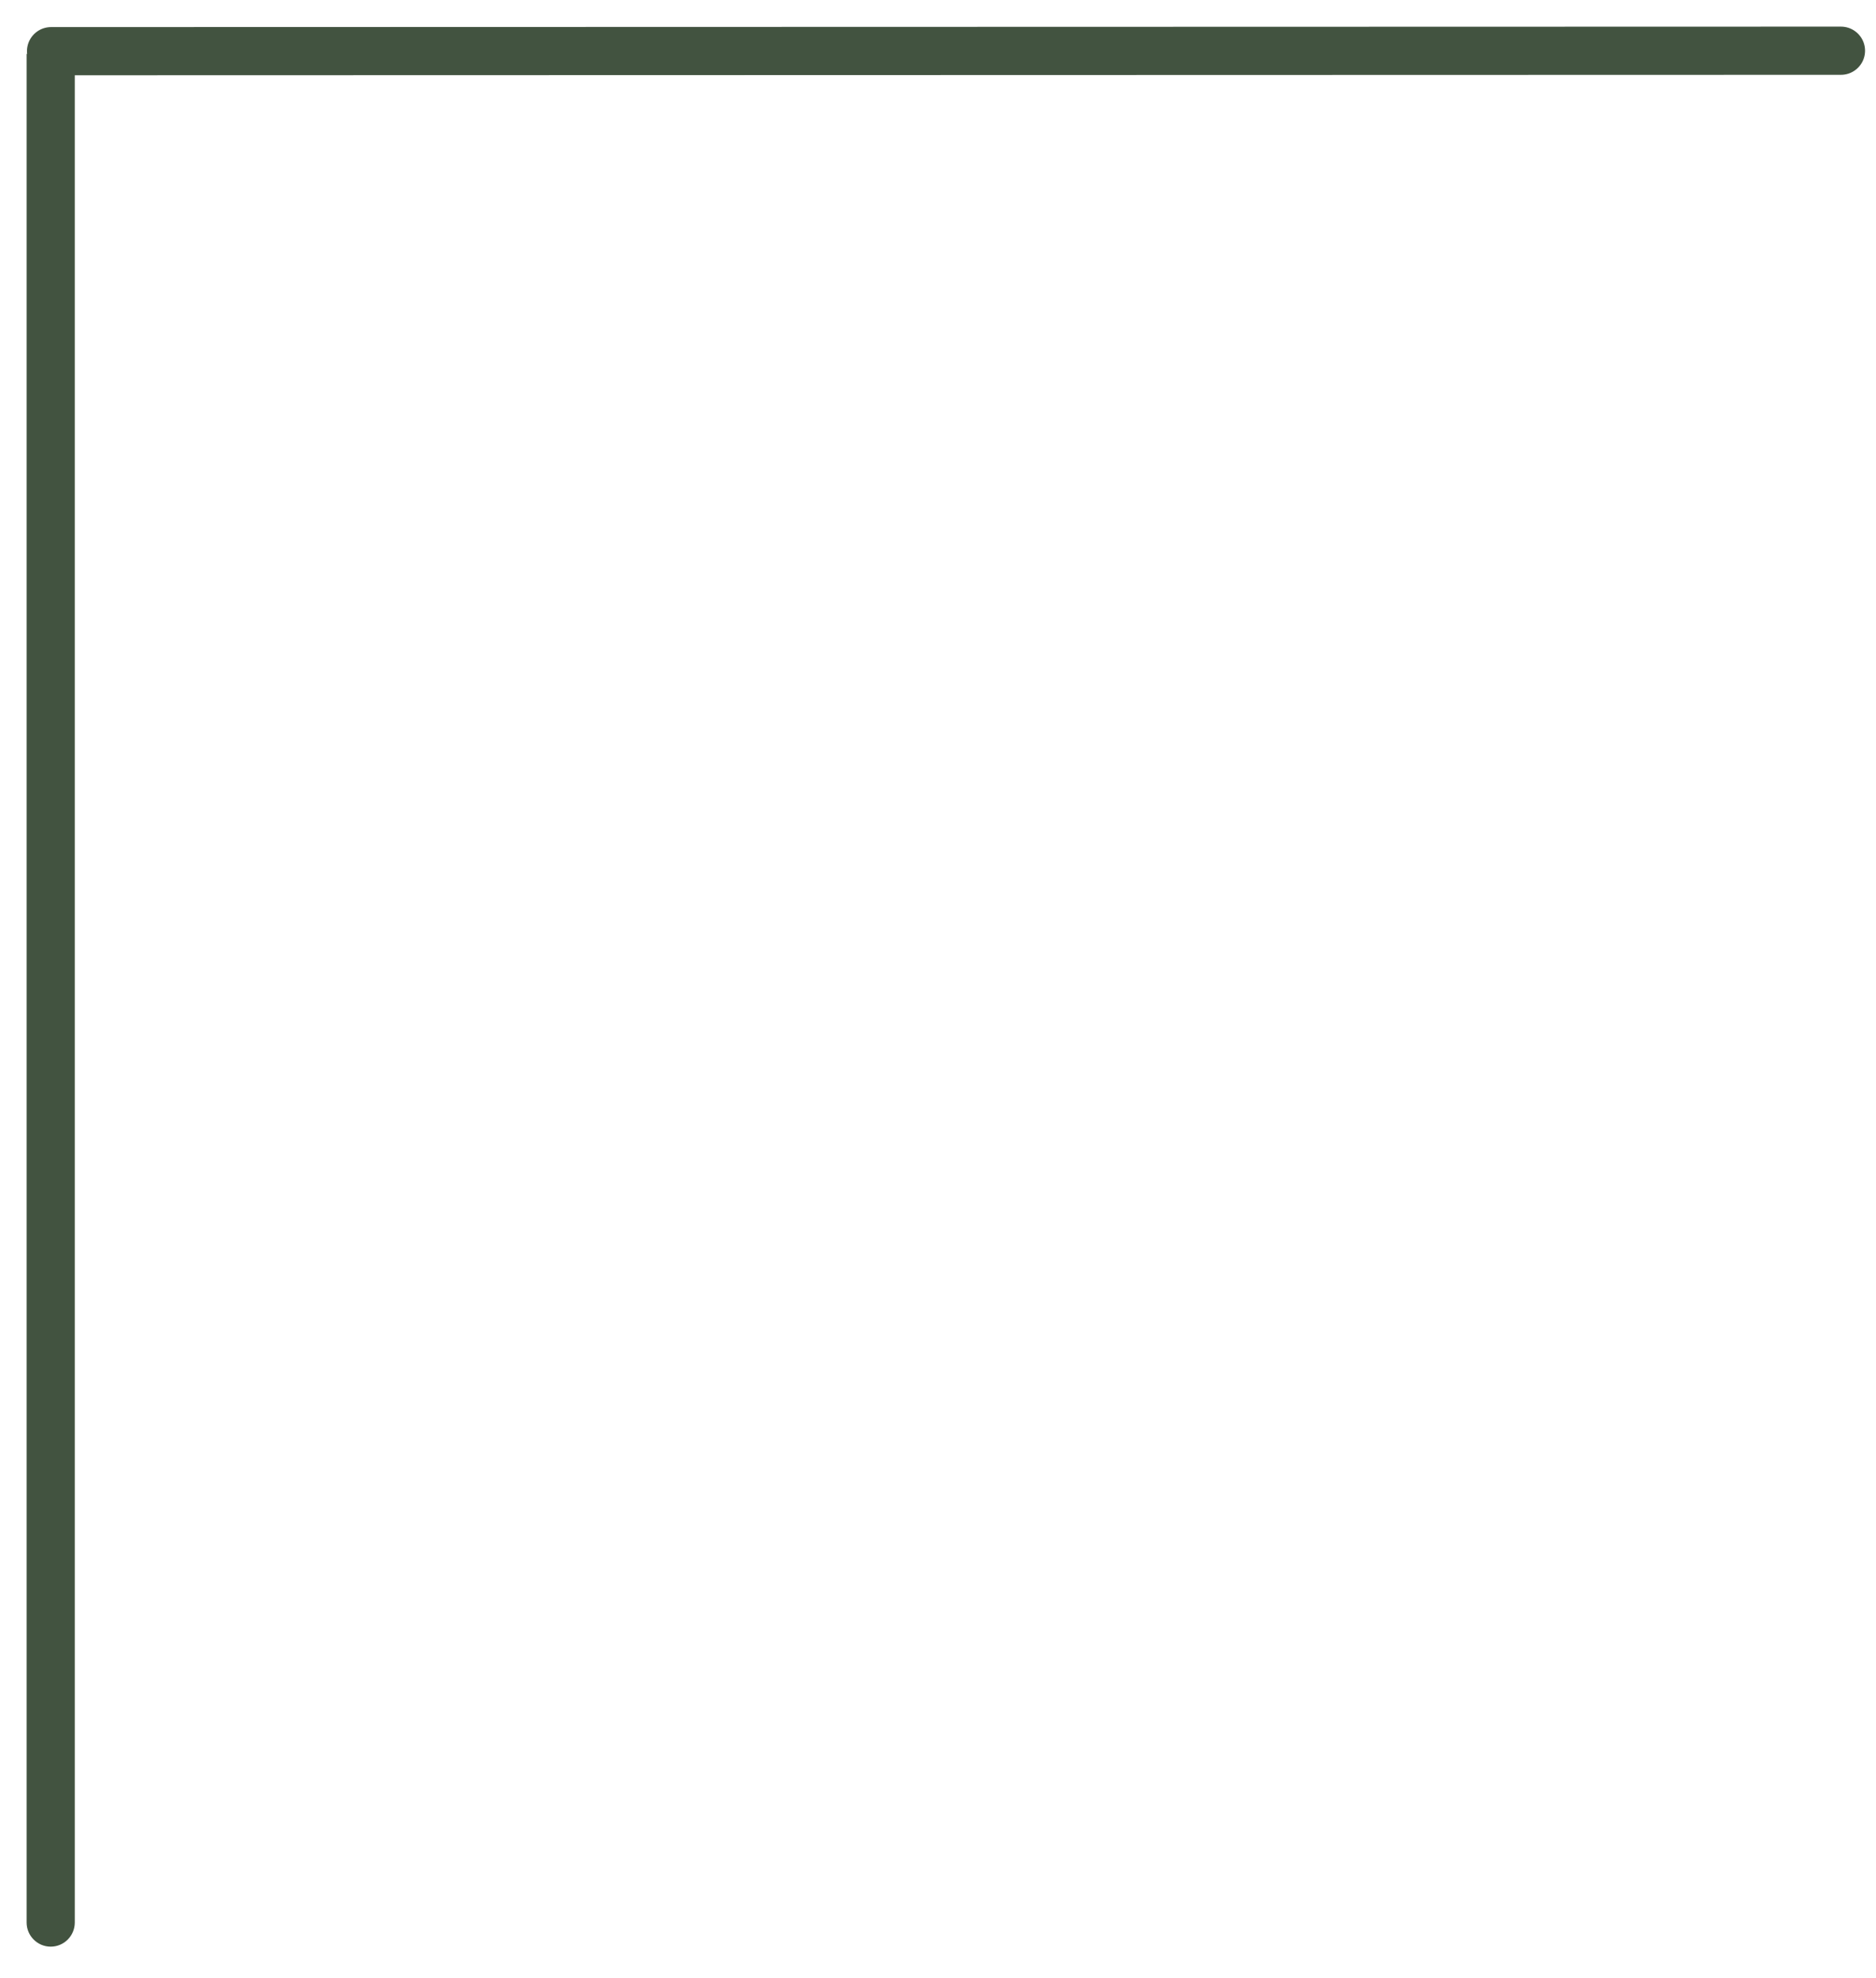
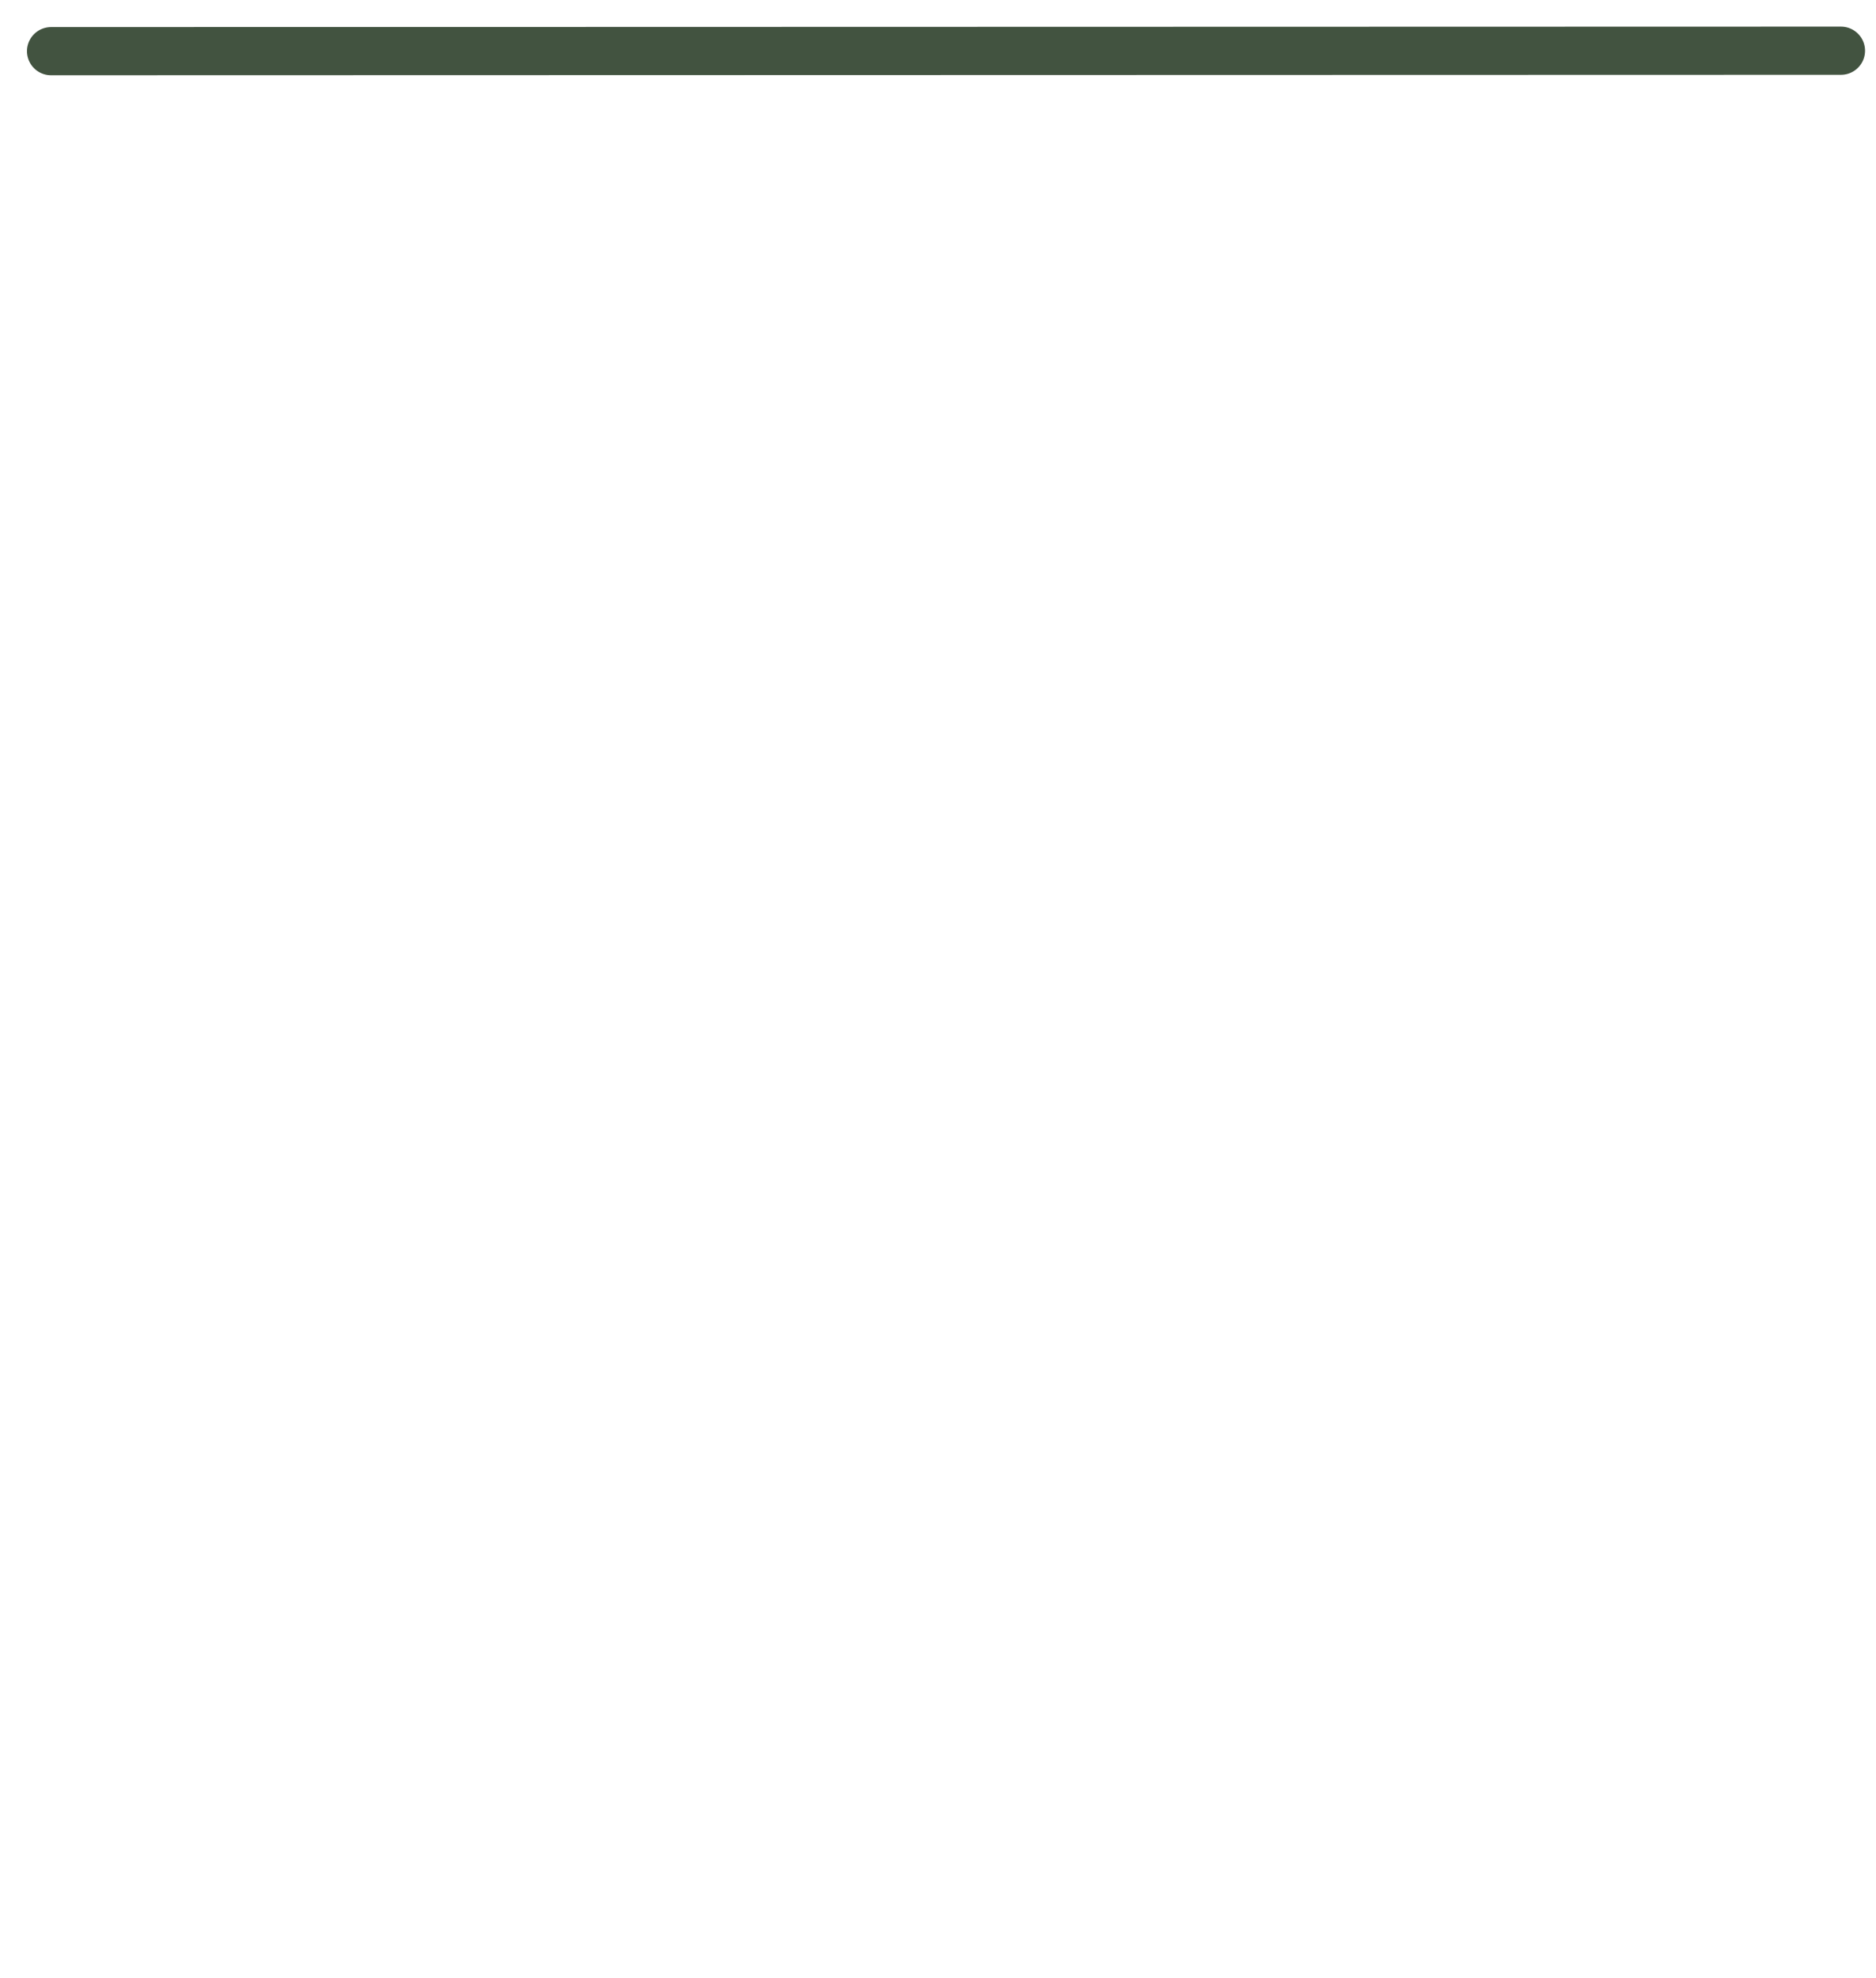
<svg xmlns="http://www.w3.org/2000/svg" width="37" height="39" viewBox="0 0 37 39" fill="none">
-   <path d="M1.475 1.537V1.062H0.525V1.537H1.475ZM0.525 37.904C0.525 38.167 0.738 38.38 1 38.38C1.262 38.38 1.475 38.167 1.475 37.904H0.525ZM0.525 1.537L0.525 37.904H1.475L1.475 1.537H0.525Z" fill="#425340" />
  <path d="M36.309 1L1.007 1.009" stroke="#425340" stroke-width="0.95" stroke-linecap="round" />
</svg>